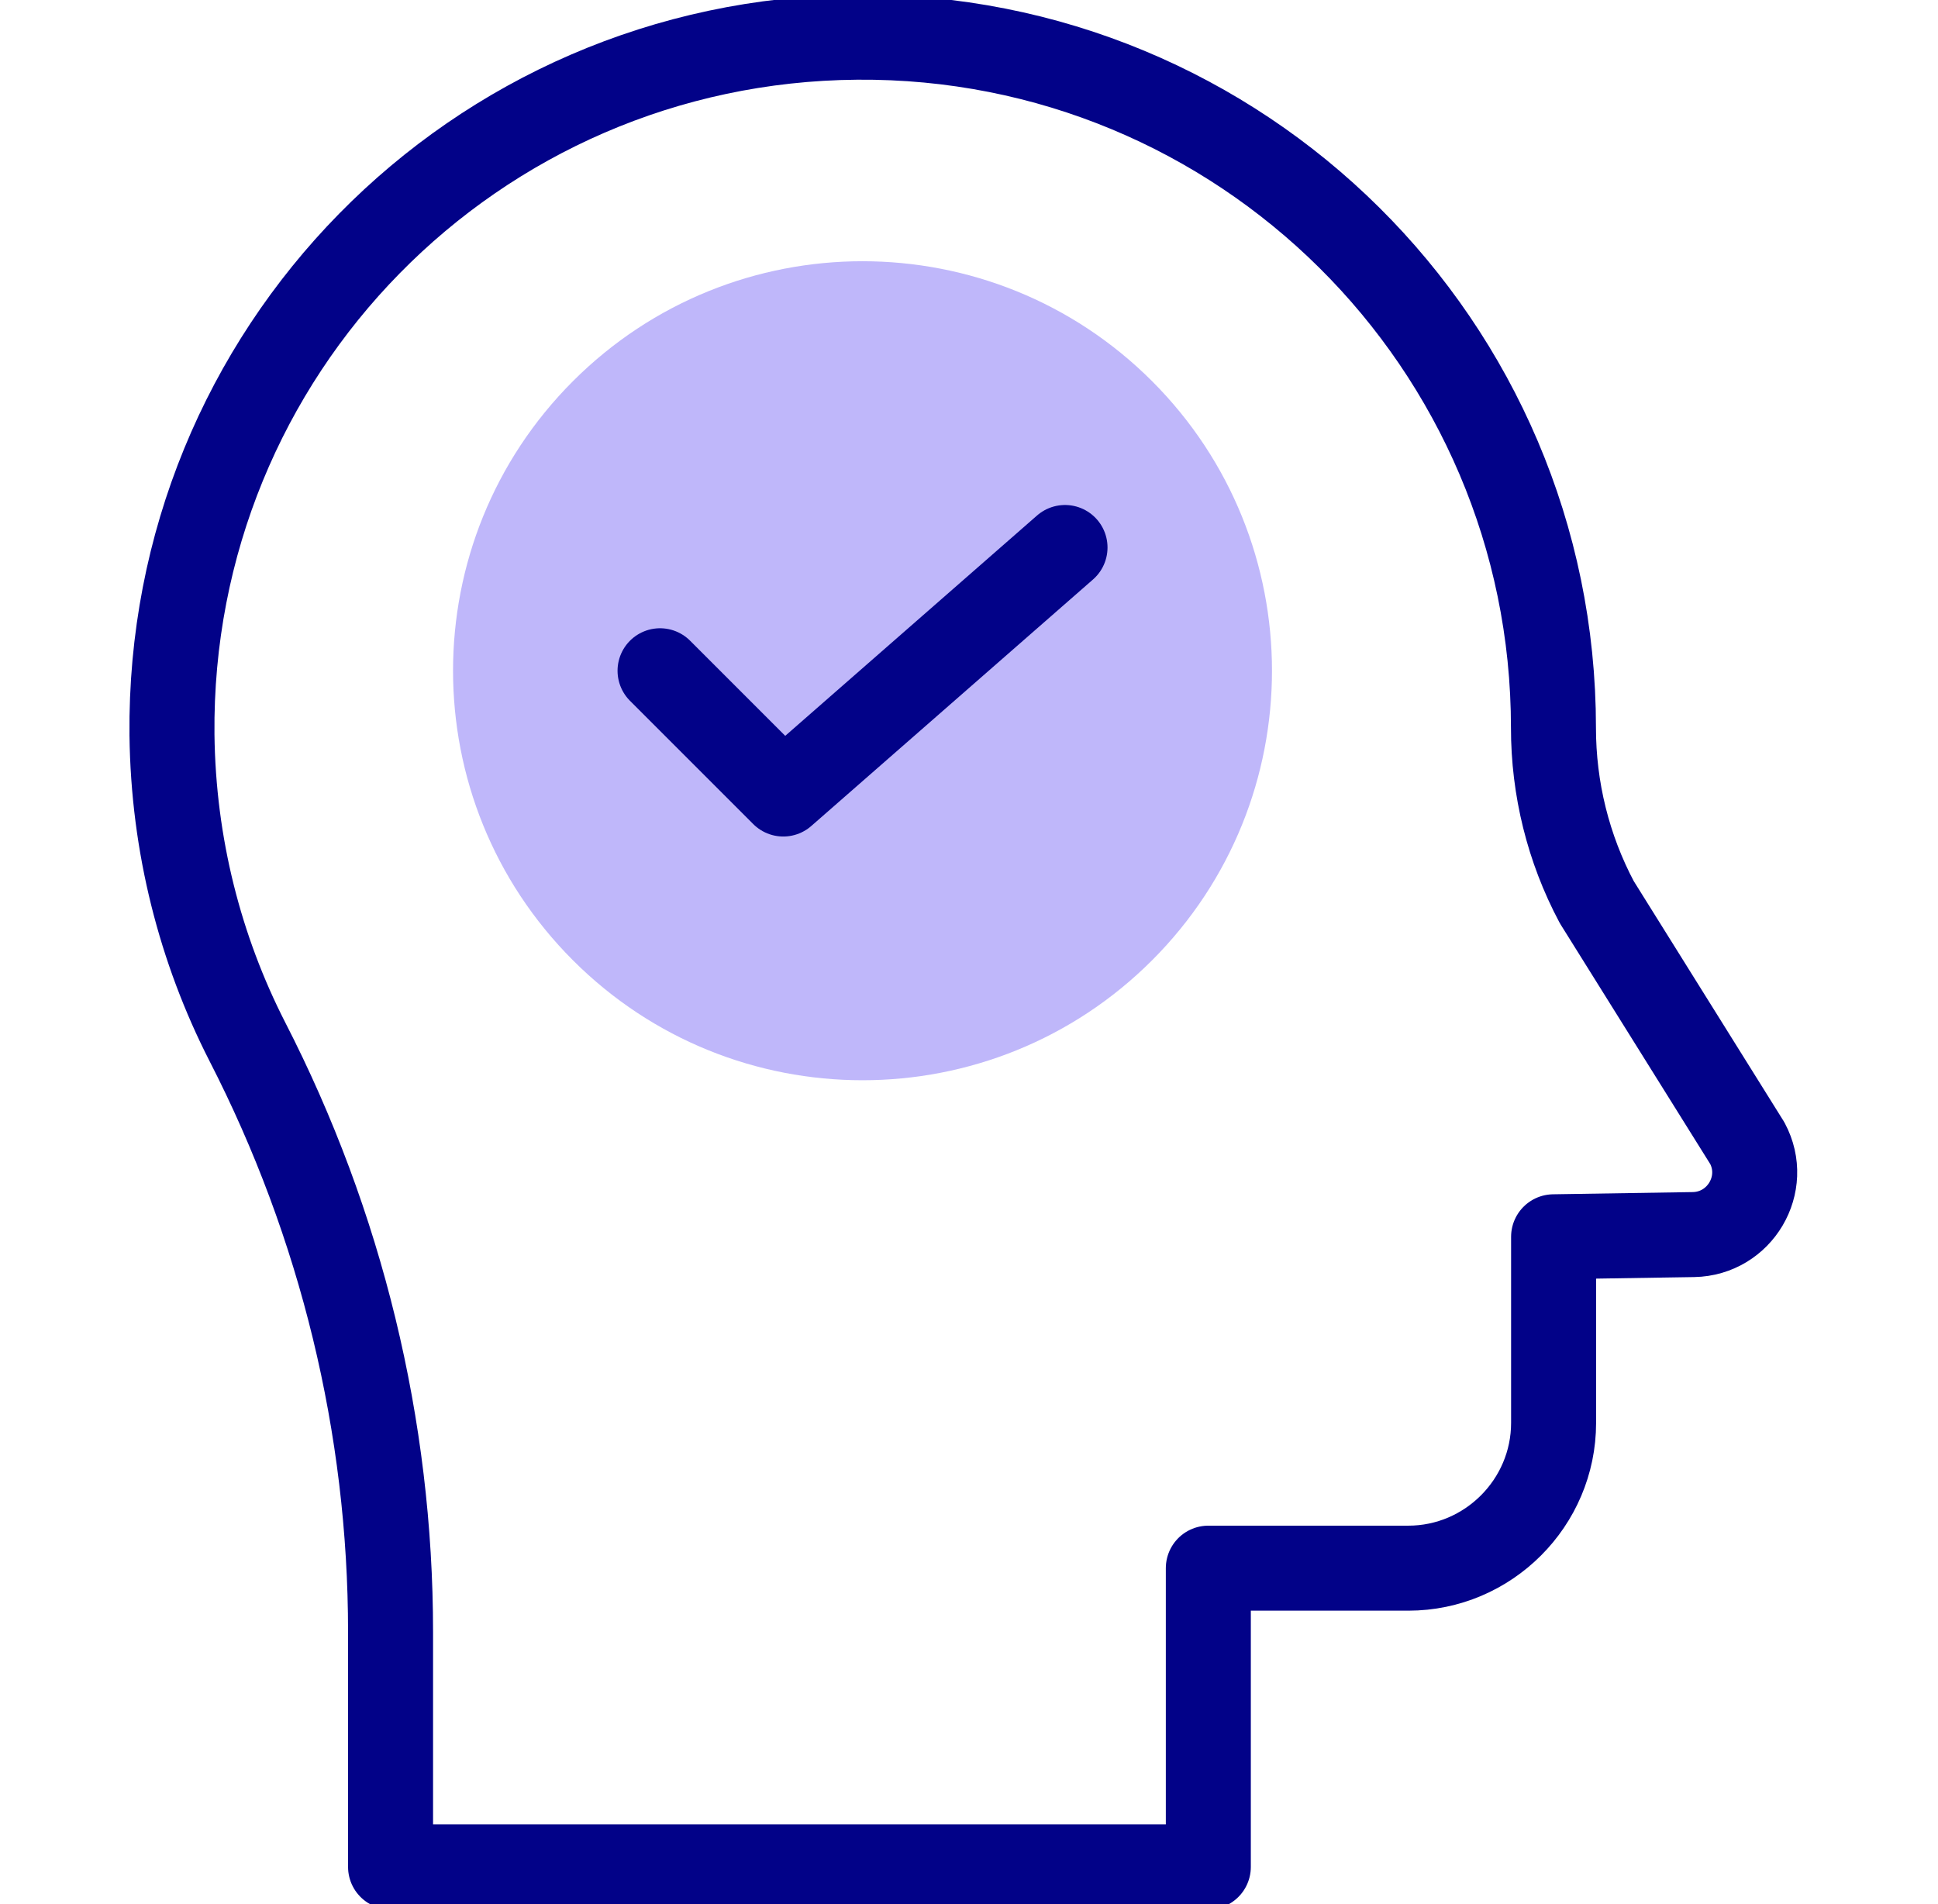
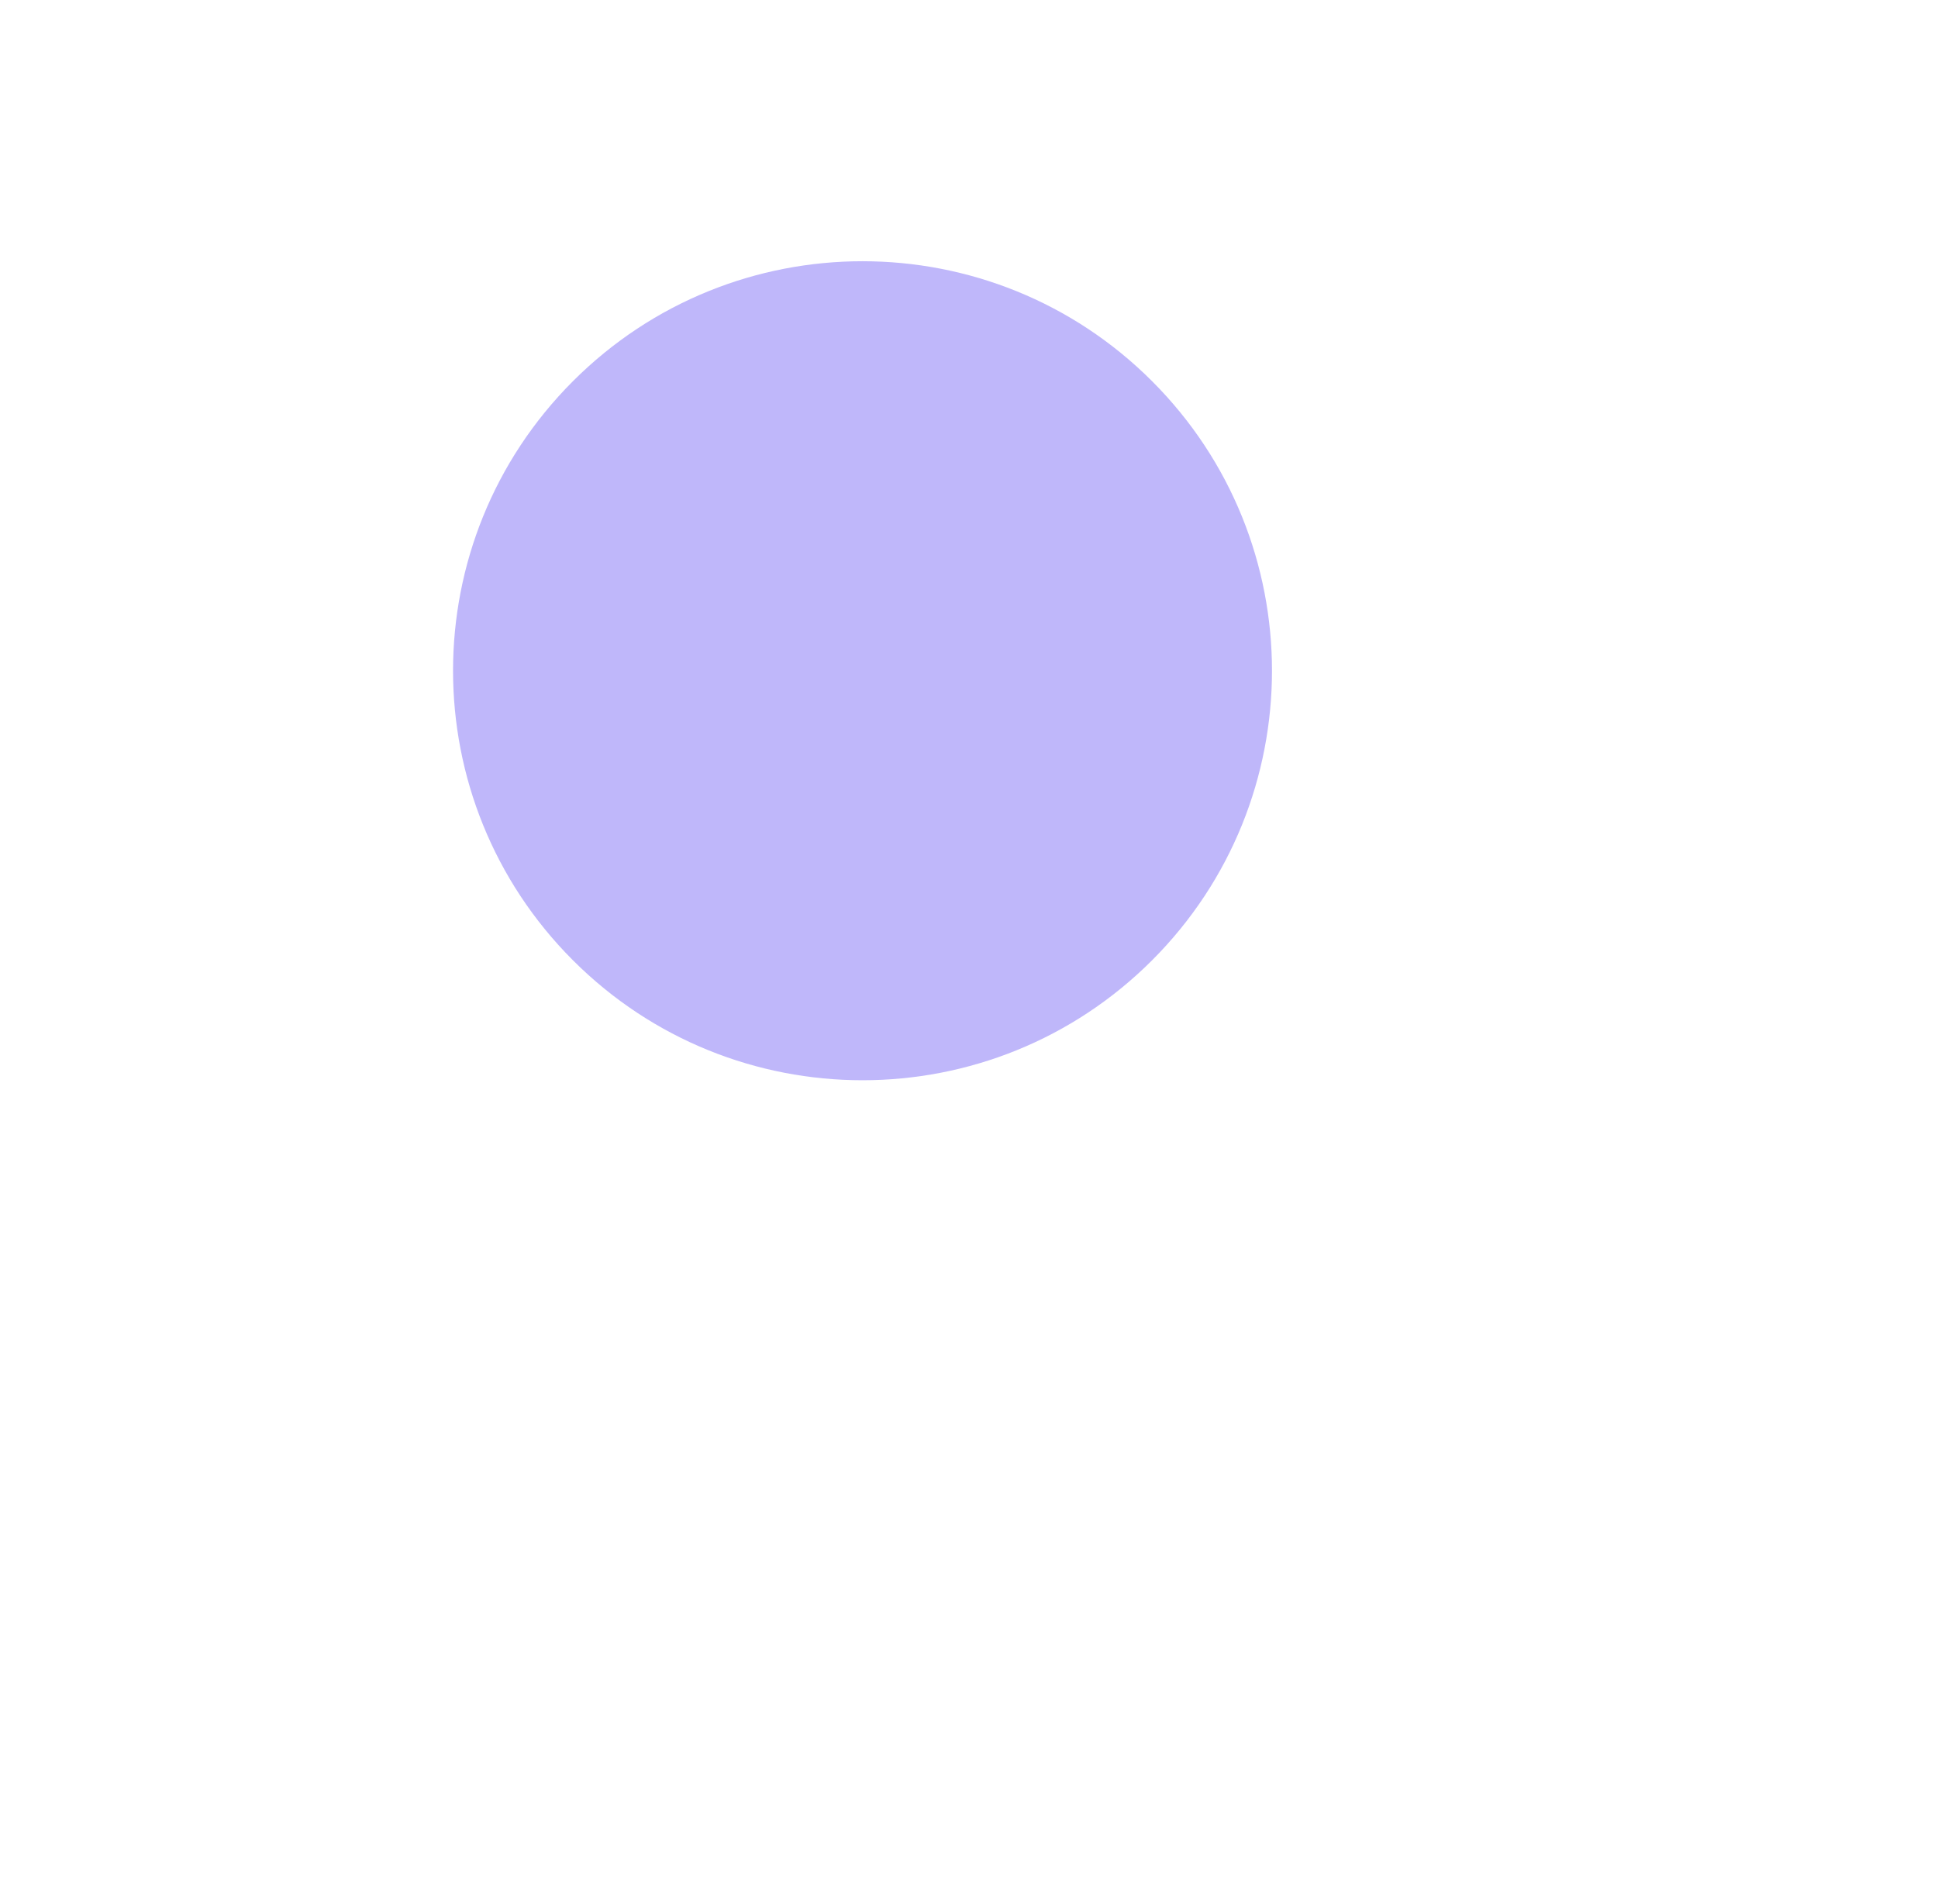
<svg xmlns="http://www.w3.org/2000/svg" width="57" height="56" viewBox="0 0 57 56" fill="none">
  <g clip-path="url(#clip0_4089_11692)">
    <path d="M33.884 28.243C38.587 23.539 38.587 15.914 33.884 11.21C29.181 6.507 21.555 6.507 16.852 11.21C12.149 15.914 12.149 23.539 16.852 28.243C21.555 32.946 29.181 32.946 33.884 28.243Z" fill="#BFB7FA" />
-     <path d="M19.413 19.727L23.038 23.352L31.324 16.102" stroke="#020288" stroke-width="2.5" stroke-miterlimit="10" stroke-linecap="round" stroke-linejoin="round" />
-     <path d="M11.487 54.906V47.998C11.487 41.961 10.037 36.016 7.274 30.634C5.89 27.925 5.097 24.859 5.058 21.614C4.943 10.35 13.939 1.184 25.203 1.094C36.502 1.005 45.69 10.132 45.69 21.404C45.69 23.191 46.123 24.951 46.964 26.532L51.392 33.622C52.036 34.825 51.173 36.285 49.806 36.309L45.694 36.374V41.846C45.694 44.198 43.771 46.12 41.42 46.12H35.539V54.906H11.487Z" stroke="#020288" stroke-width="2.5" stroke-miterlimit="10" stroke-linecap="round" stroke-linejoin="round" />
  </g>
  <defs>
    <clipPath id="clip0_4089_11692">
      <rect width="56" height="56" fill="white" transform="translate(0.333)" />
    </clipPath>
  </defs>
</svg>